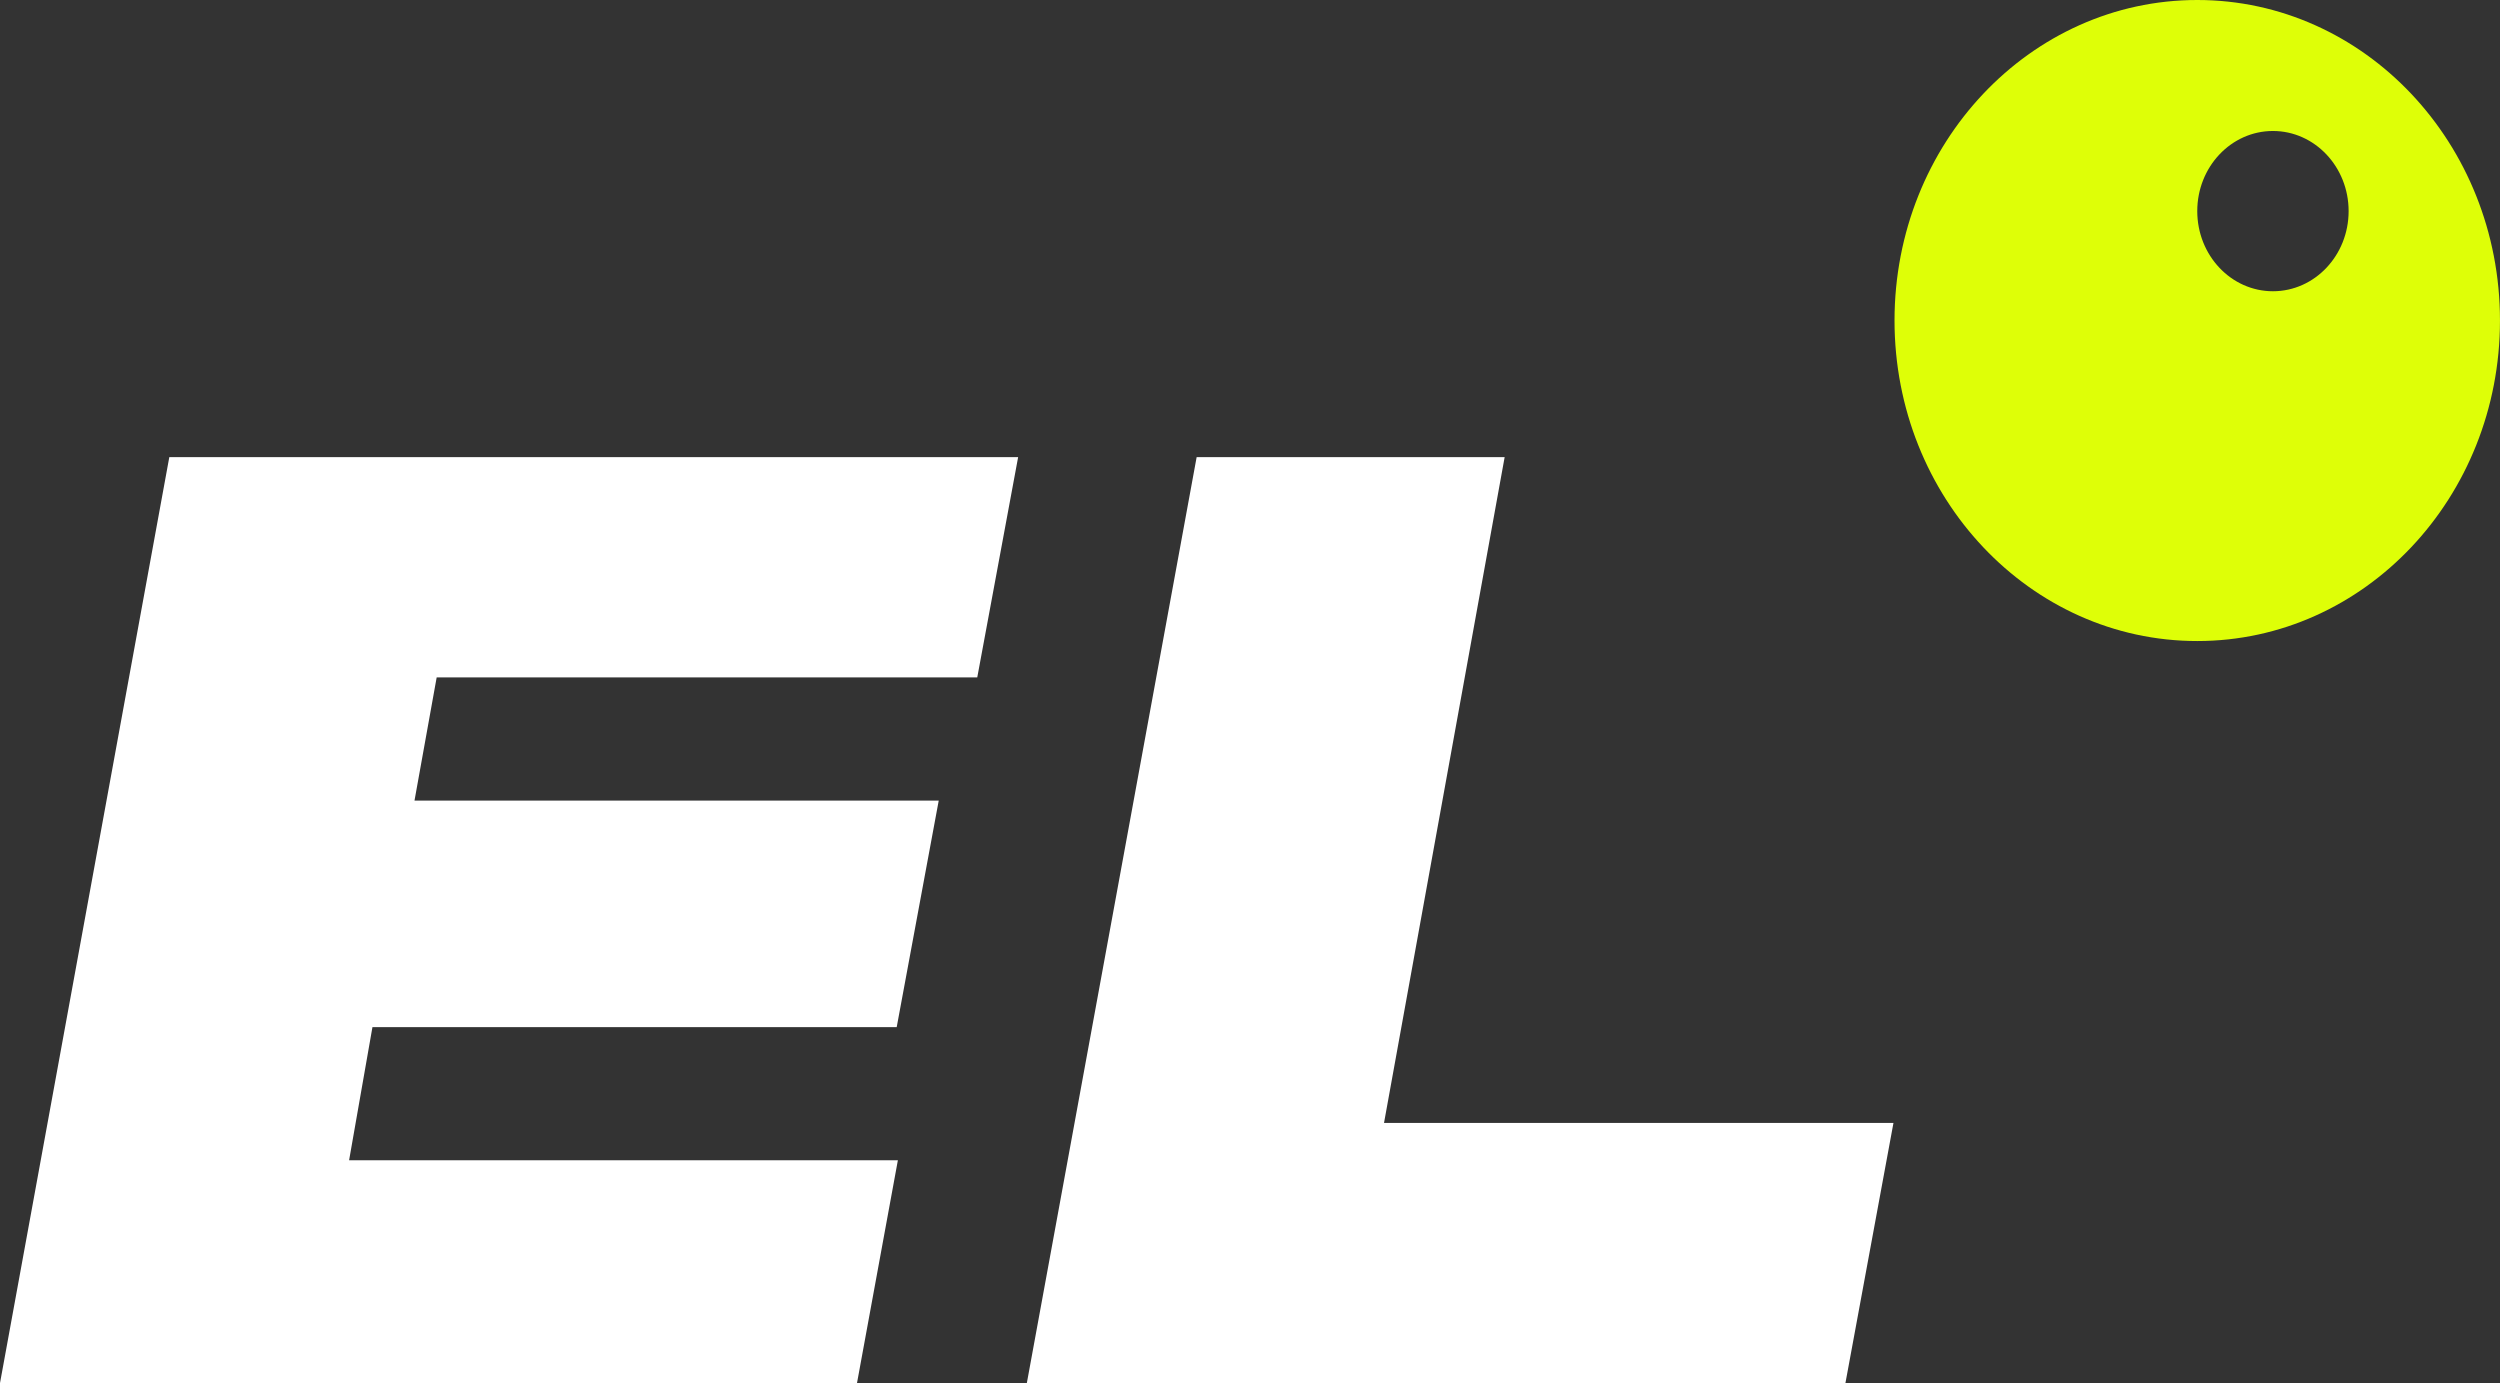
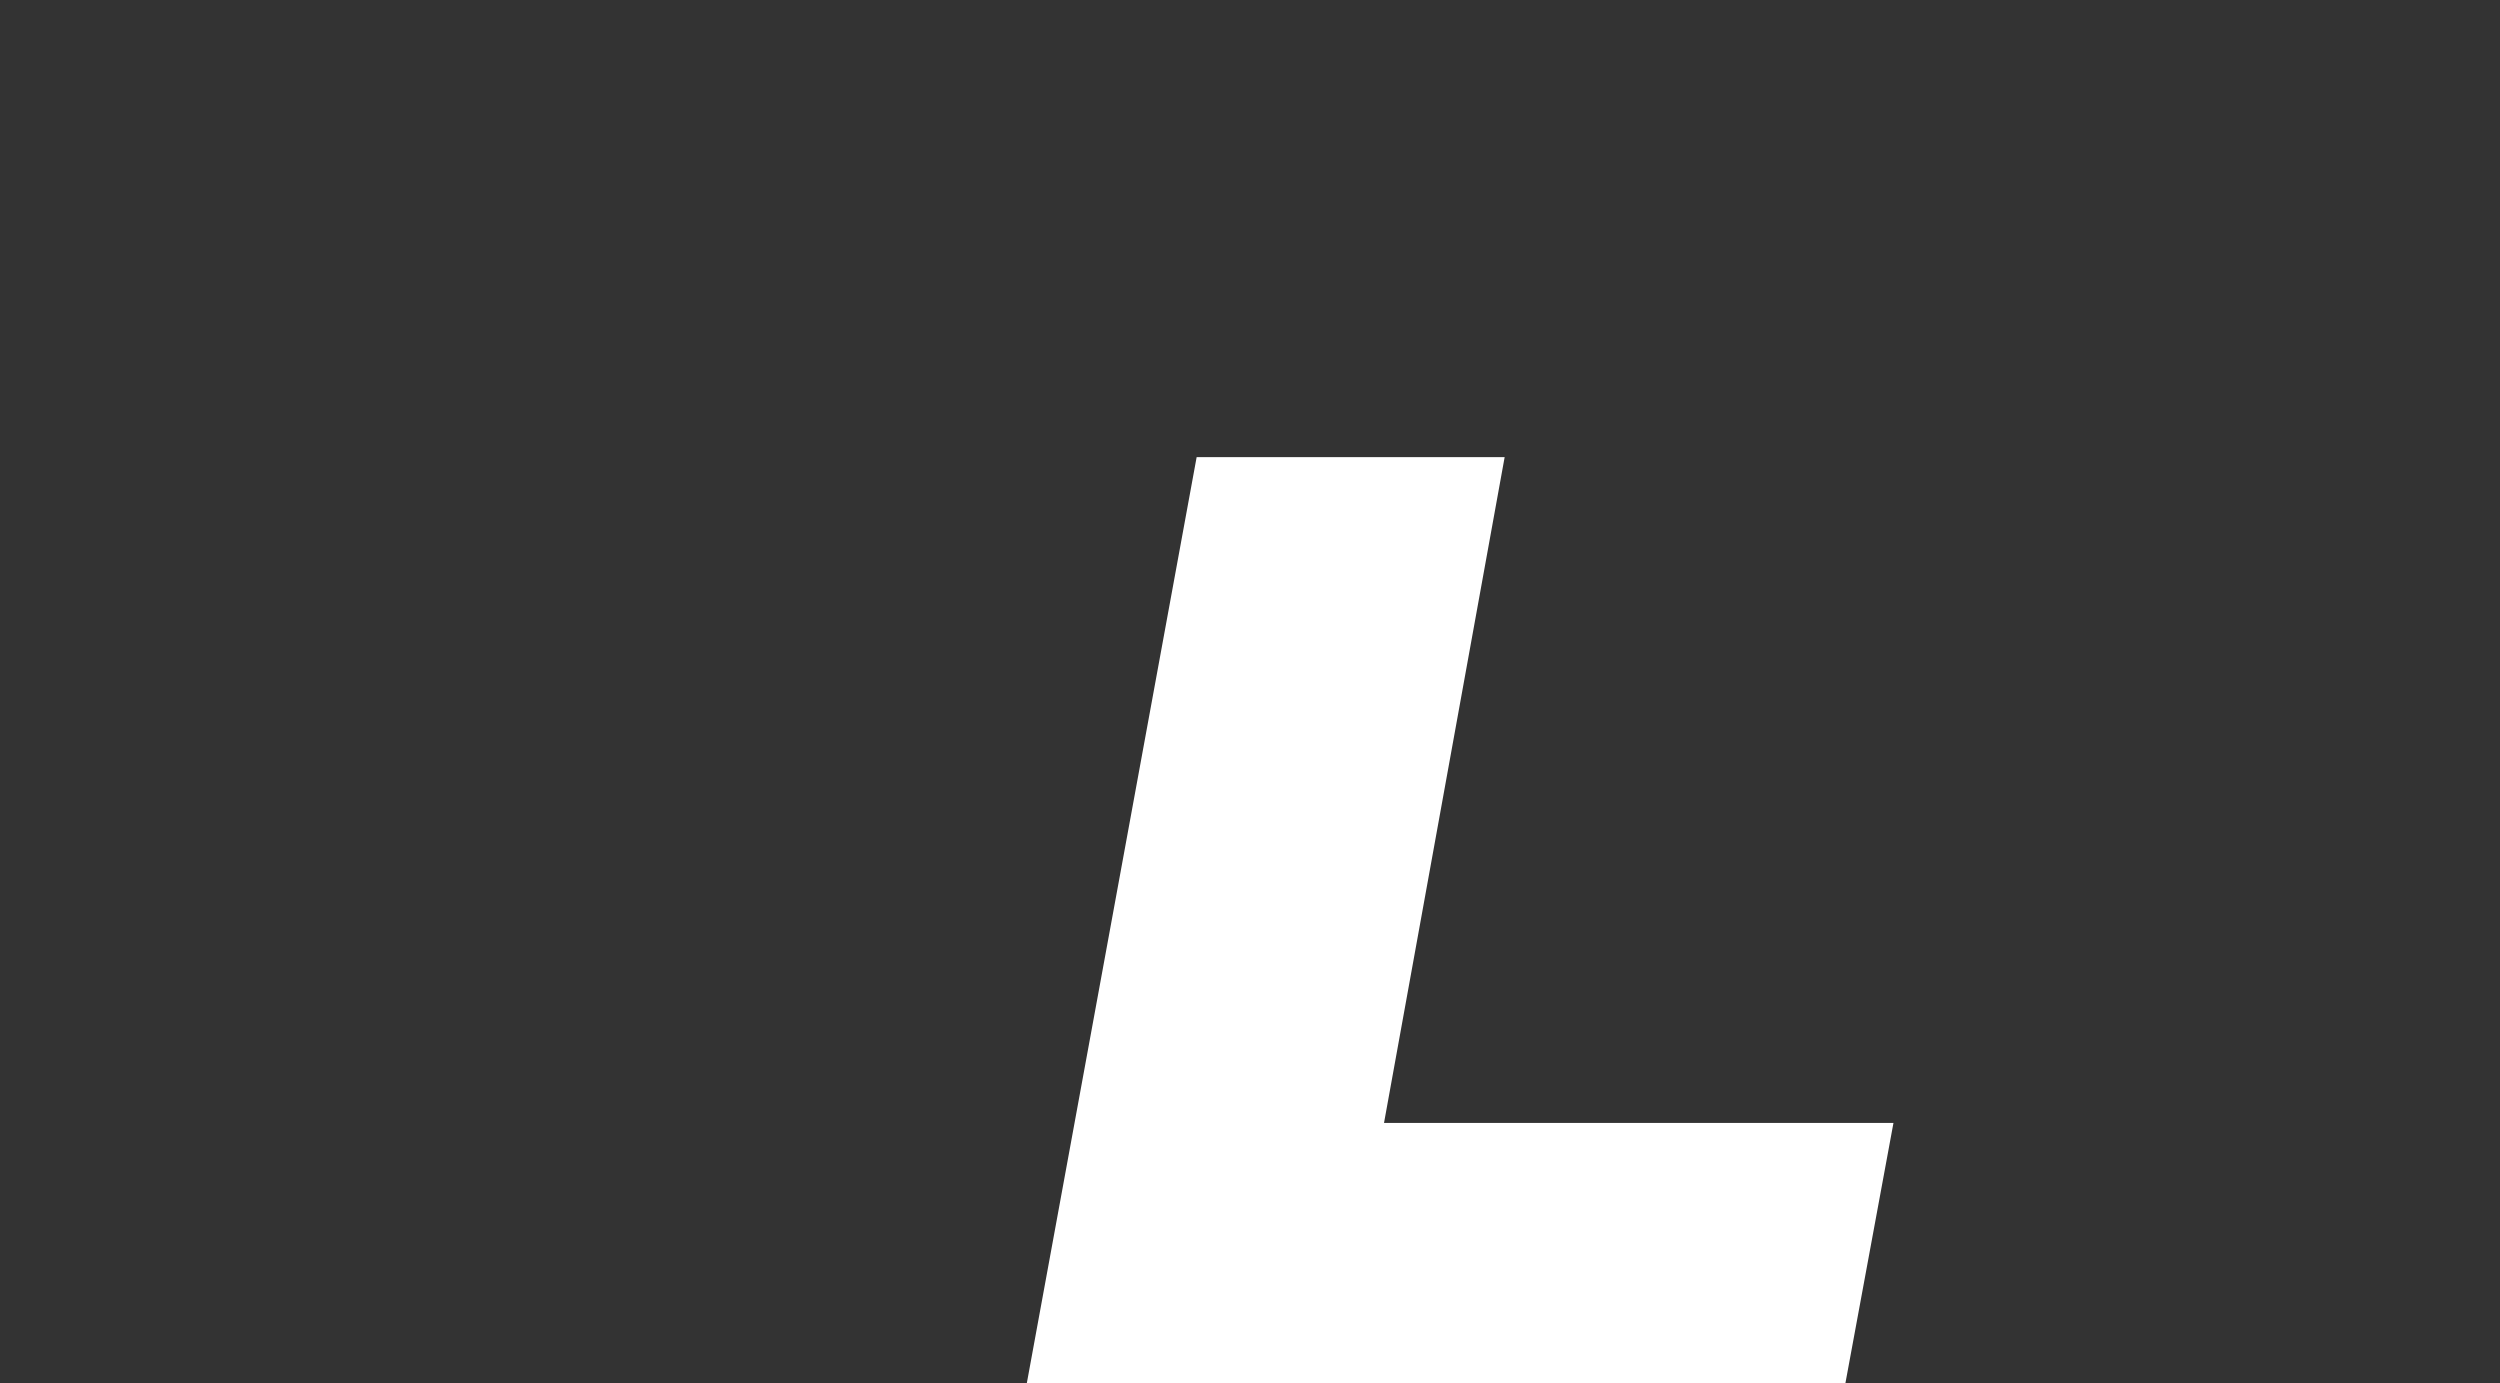
<svg xmlns="http://www.w3.org/2000/svg" width="94" height="52" viewBox="0 0 94 52" fill="none">
  <rect x="0" y="0" width="94" height="52" fill="#333333" stroke="none" />
-   <path d="M6.366 17.188H38.282L36.745 25.47H16.419L15.585 30.103H35.296L33.716 38.62H14.004L13.126 43.627H33.76L32.223 52.004H0L6.366 17.188Z" fill="white" />
-   <path fill-rule="evenodd" clip-rule="evenodd" d="M82.617 24.103C88.903 24.103 93.999 18.708 93.999 12.052C93.999 5.396 88.903 0 82.617 0C76.33 0 71.234 5.396 71.234 12.052C71.234 18.708 76.33 24.103 82.617 24.103ZM85.462 10.951C87.034 10.951 88.308 9.602 88.308 7.938C88.308 6.274 87.034 4.925 85.462 4.925C83.891 4.925 82.617 6.274 82.617 7.938C82.617 9.602 83.891 10.951 85.462 10.951Z" fill="#DEFF07" />
  <path d="M56.575 17.188H44.994L38.609 52.004H69.388L71.194 42.223H52.039L56.575 17.188Z" fill="white" />
</svg>